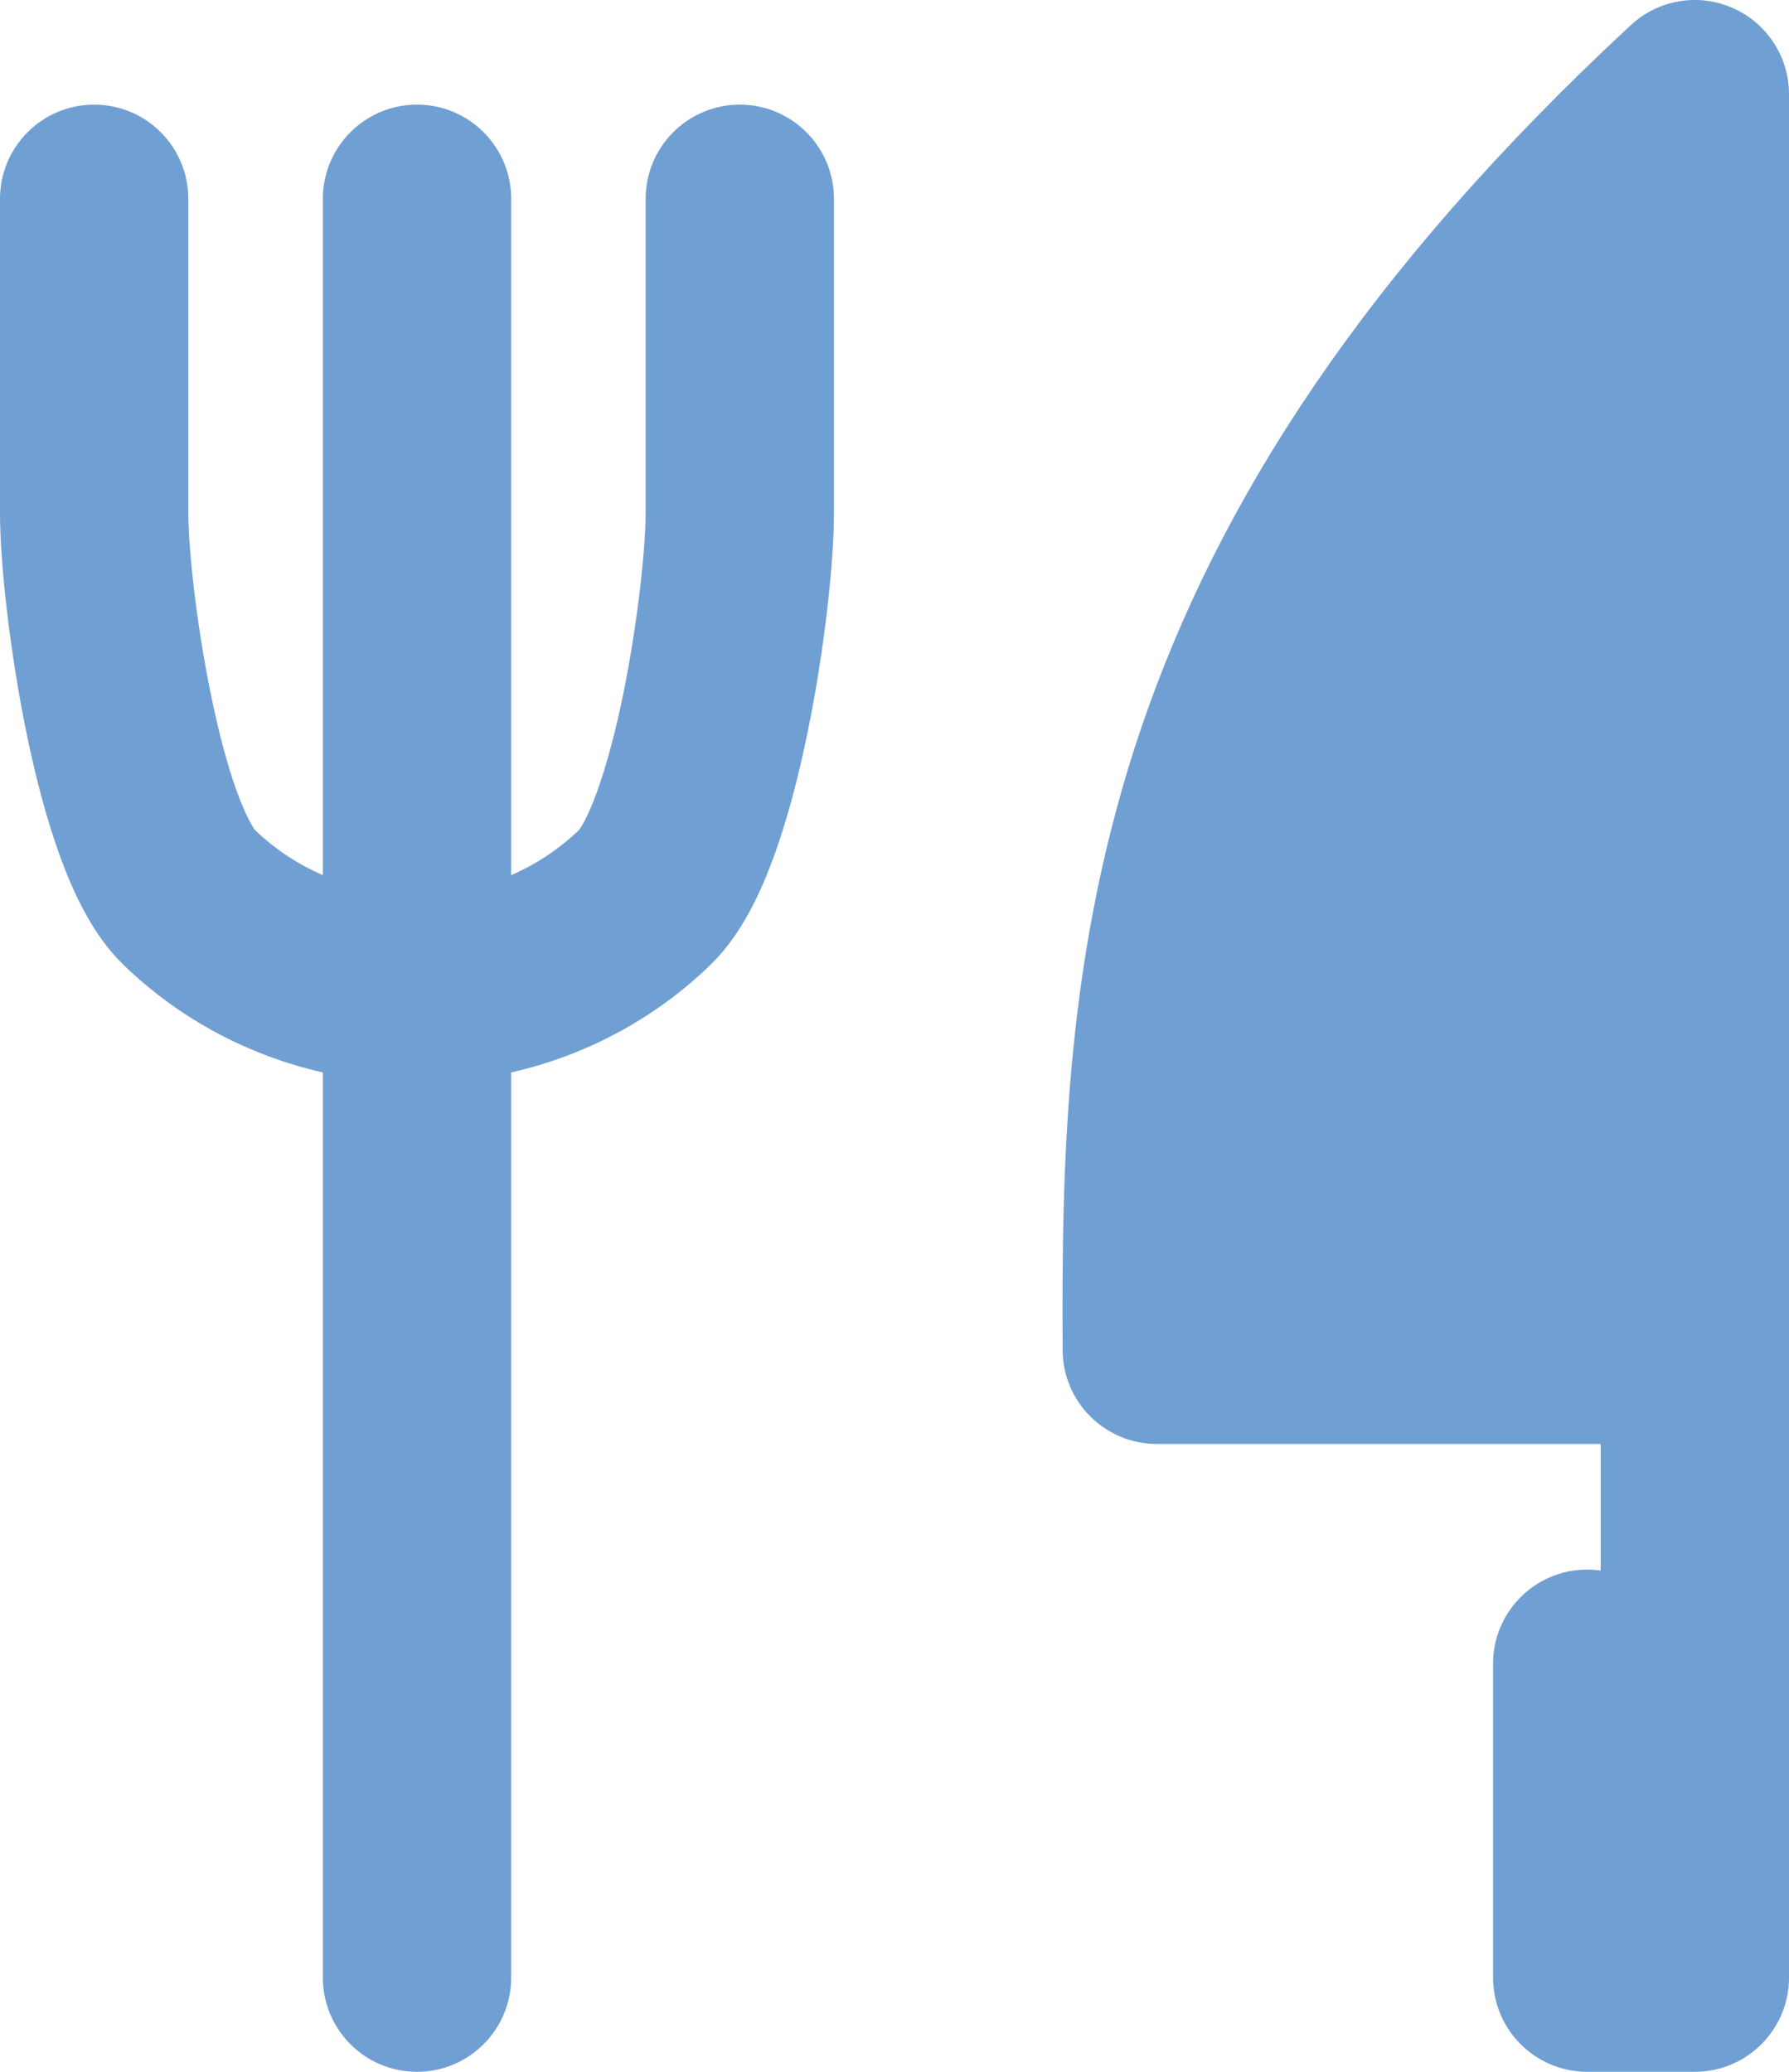
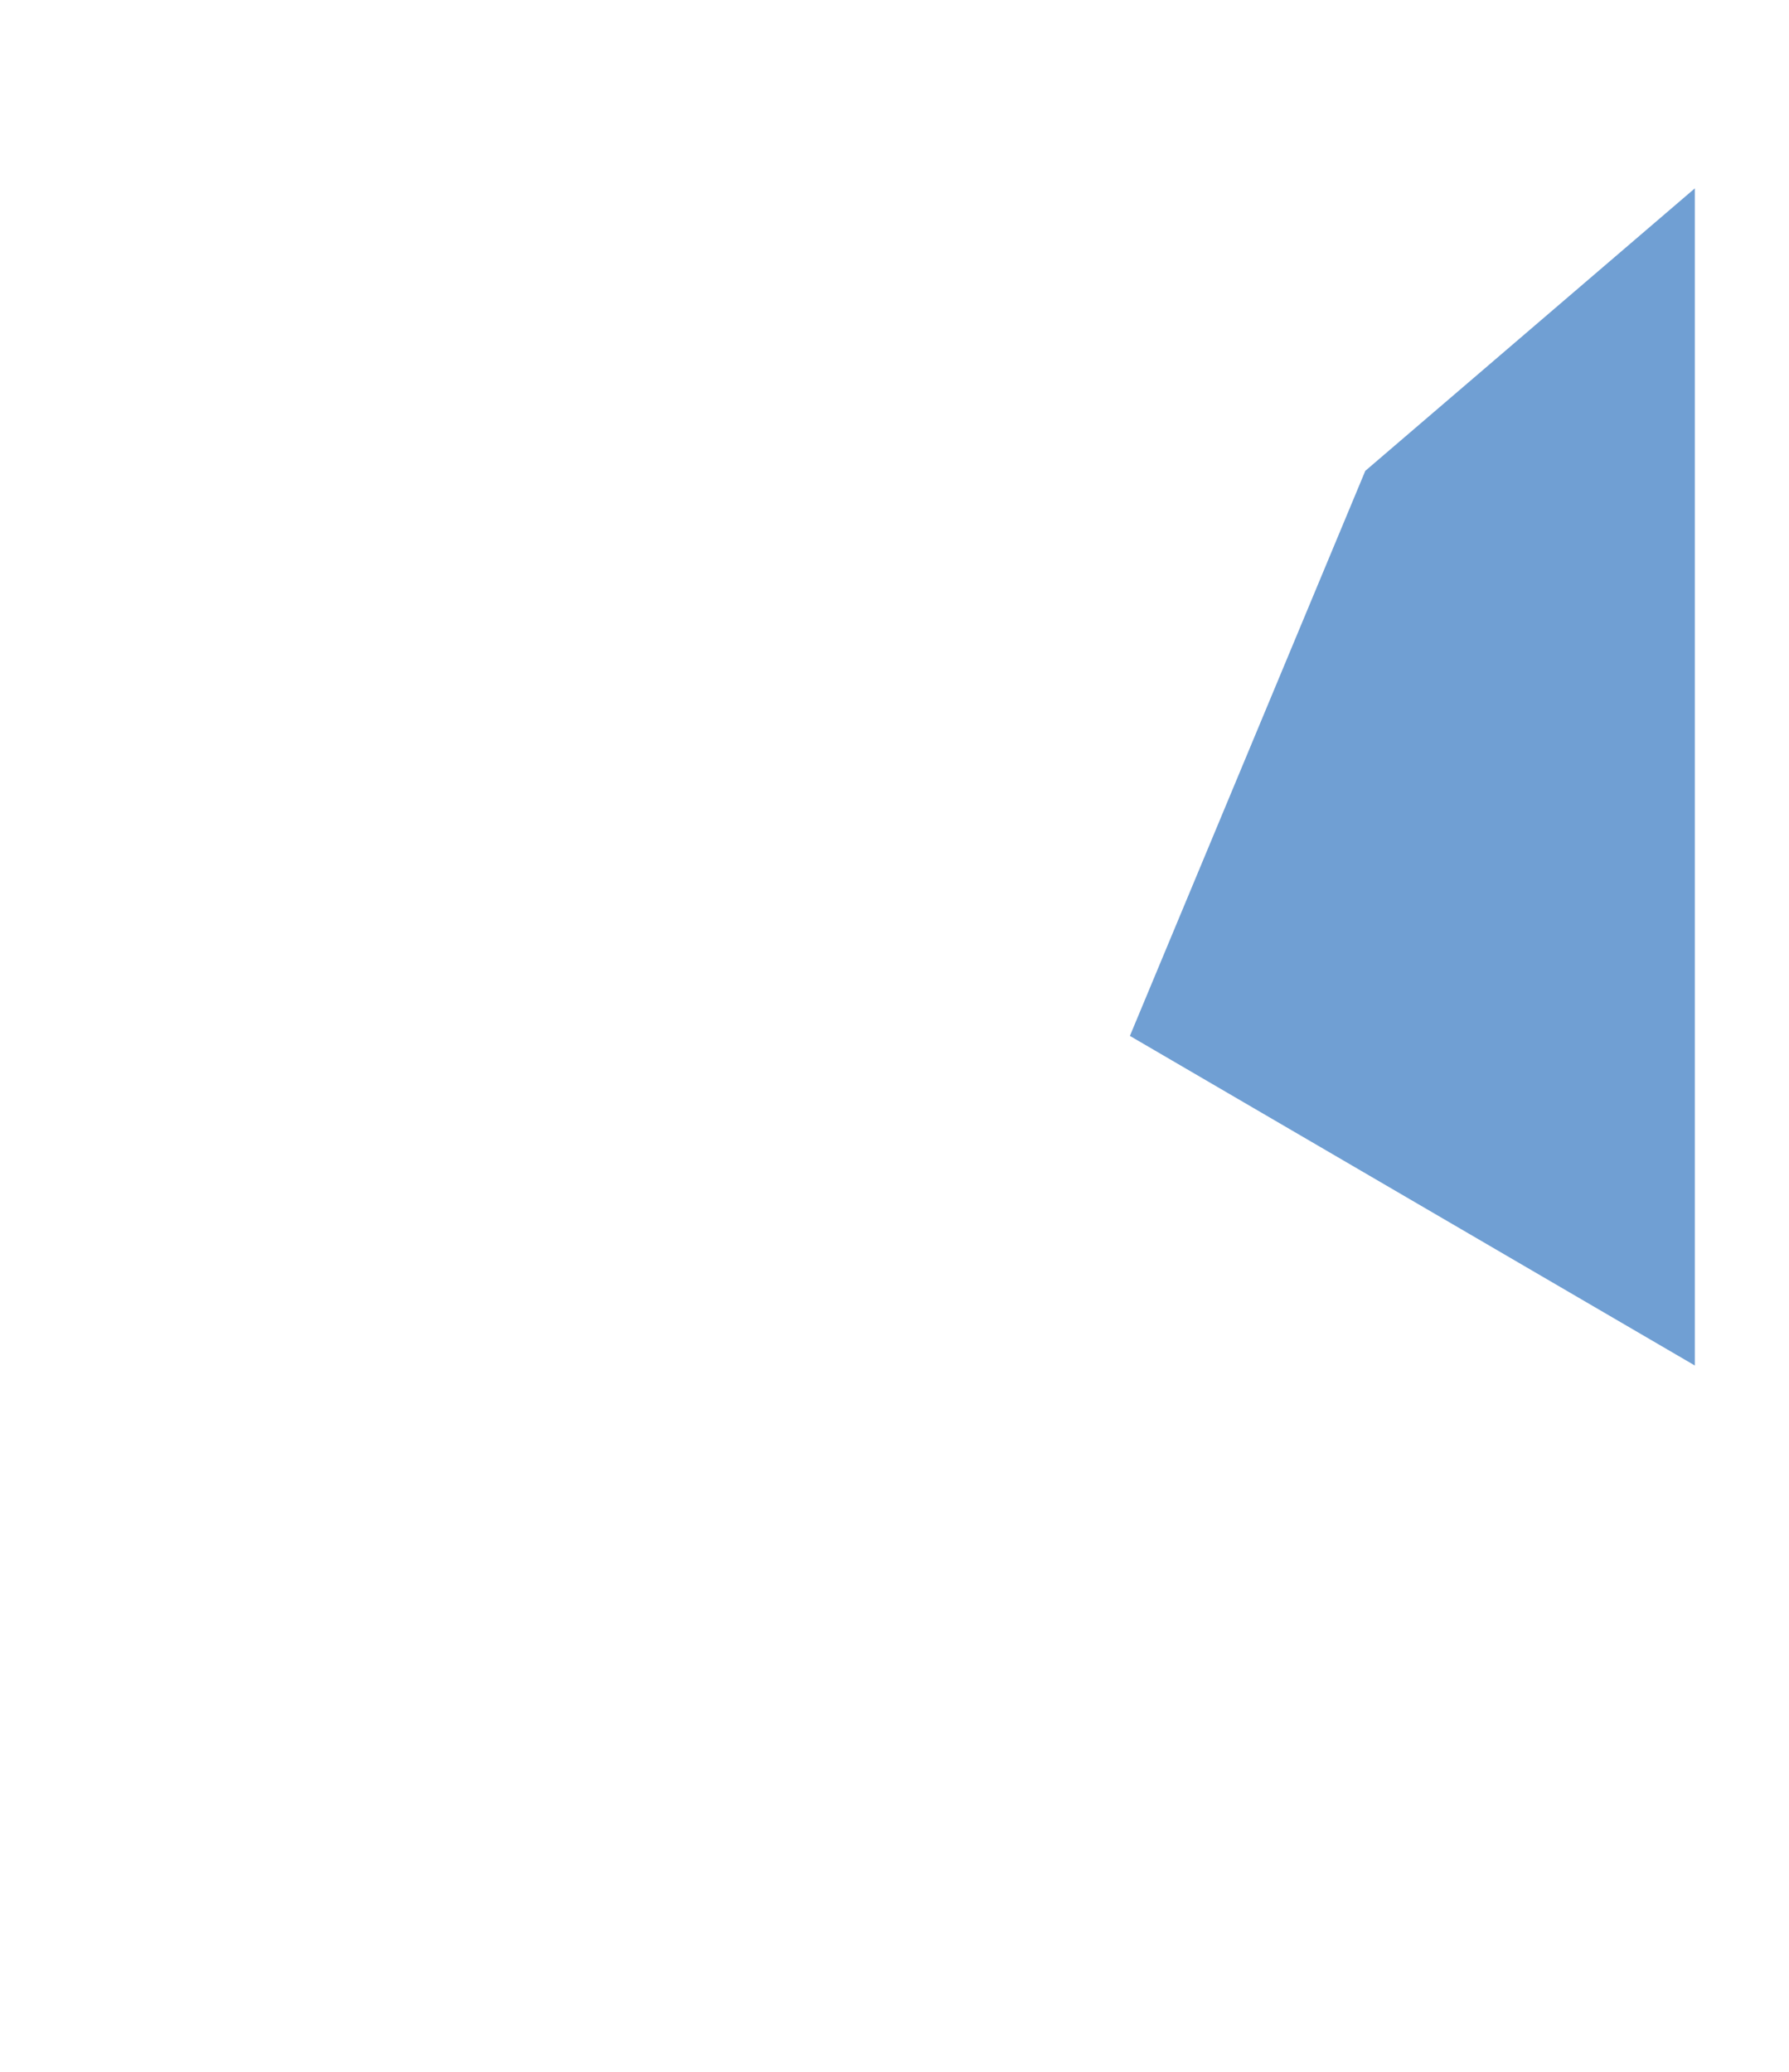
<svg xmlns="http://www.w3.org/2000/svg" width="19" height="22" viewBox="0 0 19 22" fill="none">
-   <path fill-rule="evenodd" clip-rule="evenodd" d="M18.4 0.084C18.764 0.243 19 0.602 19 1V21C19 21.552 18.552 22 18 22H16.857C16.305 22 15.857 21.552 15.857 21V17.667C15.857 17.114 16.305 16.667 16.857 16.667C16.906 16.667 16.953 16.67 17 16.677V15.333H12.286C11.736 15.333 11.289 14.889 11.286 14.34C11.273 12.28 11.321 10.079 12.122 7.725C12.929 5.357 14.469 2.911 17.32 0.267C17.612 -0.004 18.036 -0.076 18.4 0.084ZM17 13.333V3.445C15.43 5.22 14.534 6.846 14.016 8.37C13.443 10.052 13.308 11.664 13.287 13.333H17ZM1 1.111C1.552 1.111 2 1.559 2 2.111V5.444C2 5.8 2.079 6.593 2.241 7.38C2.32 7.768 2.414 8.125 2.516 8.406C2.612 8.669 2.684 8.779 2.699 8.802C2.702 8.807 2.703 8.808 2.701 8.807C2.912 9.012 3.159 9.176 3.429 9.293V2.111C3.429 1.559 3.876 1.111 4.429 1.111C4.981 1.111 5.429 1.559 5.429 2.111V9.293C5.698 9.176 5.945 9.012 6.156 8.807C6.154 8.808 6.155 8.807 6.158 8.802C6.174 8.779 6.246 8.669 6.341 8.406C6.443 8.125 6.537 7.768 6.617 7.38C6.778 6.593 6.857 5.8 6.857 5.444V2.111C6.857 1.559 7.305 1.111 7.857 1.111C8.409 1.111 8.857 1.559 8.857 2.111V5.444C8.857 5.973 8.756 6.907 8.576 7.782C8.485 8.225 8.368 8.684 8.221 9.088C8.087 9.457 7.882 9.918 7.55 10.241C6.96 10.815 6.223 11.208 5.429 11.388V21C5.429 21.552 4.981 22 4.429 22C3.876 22 3.429 21.552 3.429 21V11.388C2.634 11.208 1.898 10.815 1.307 10.241C0.975 9.918 0.77 9.457 0.636 9.088C0.489 8.684 0.372 8.225 0.281 7.782C0.102 6.907 0 5.973 0 5.444V2.111C0 1.559 0.448 1.111 1 1.111Z" fill="#709FD3" />
-   <path d="M18 14.5V2L14.5 5L12 11V14L18 14.5Z" fill="#709FD3" />
+   <path d="M18 14.5V2L14.5 5L12 11L18 14.5Z" fill="#709FD3" />
</svg>